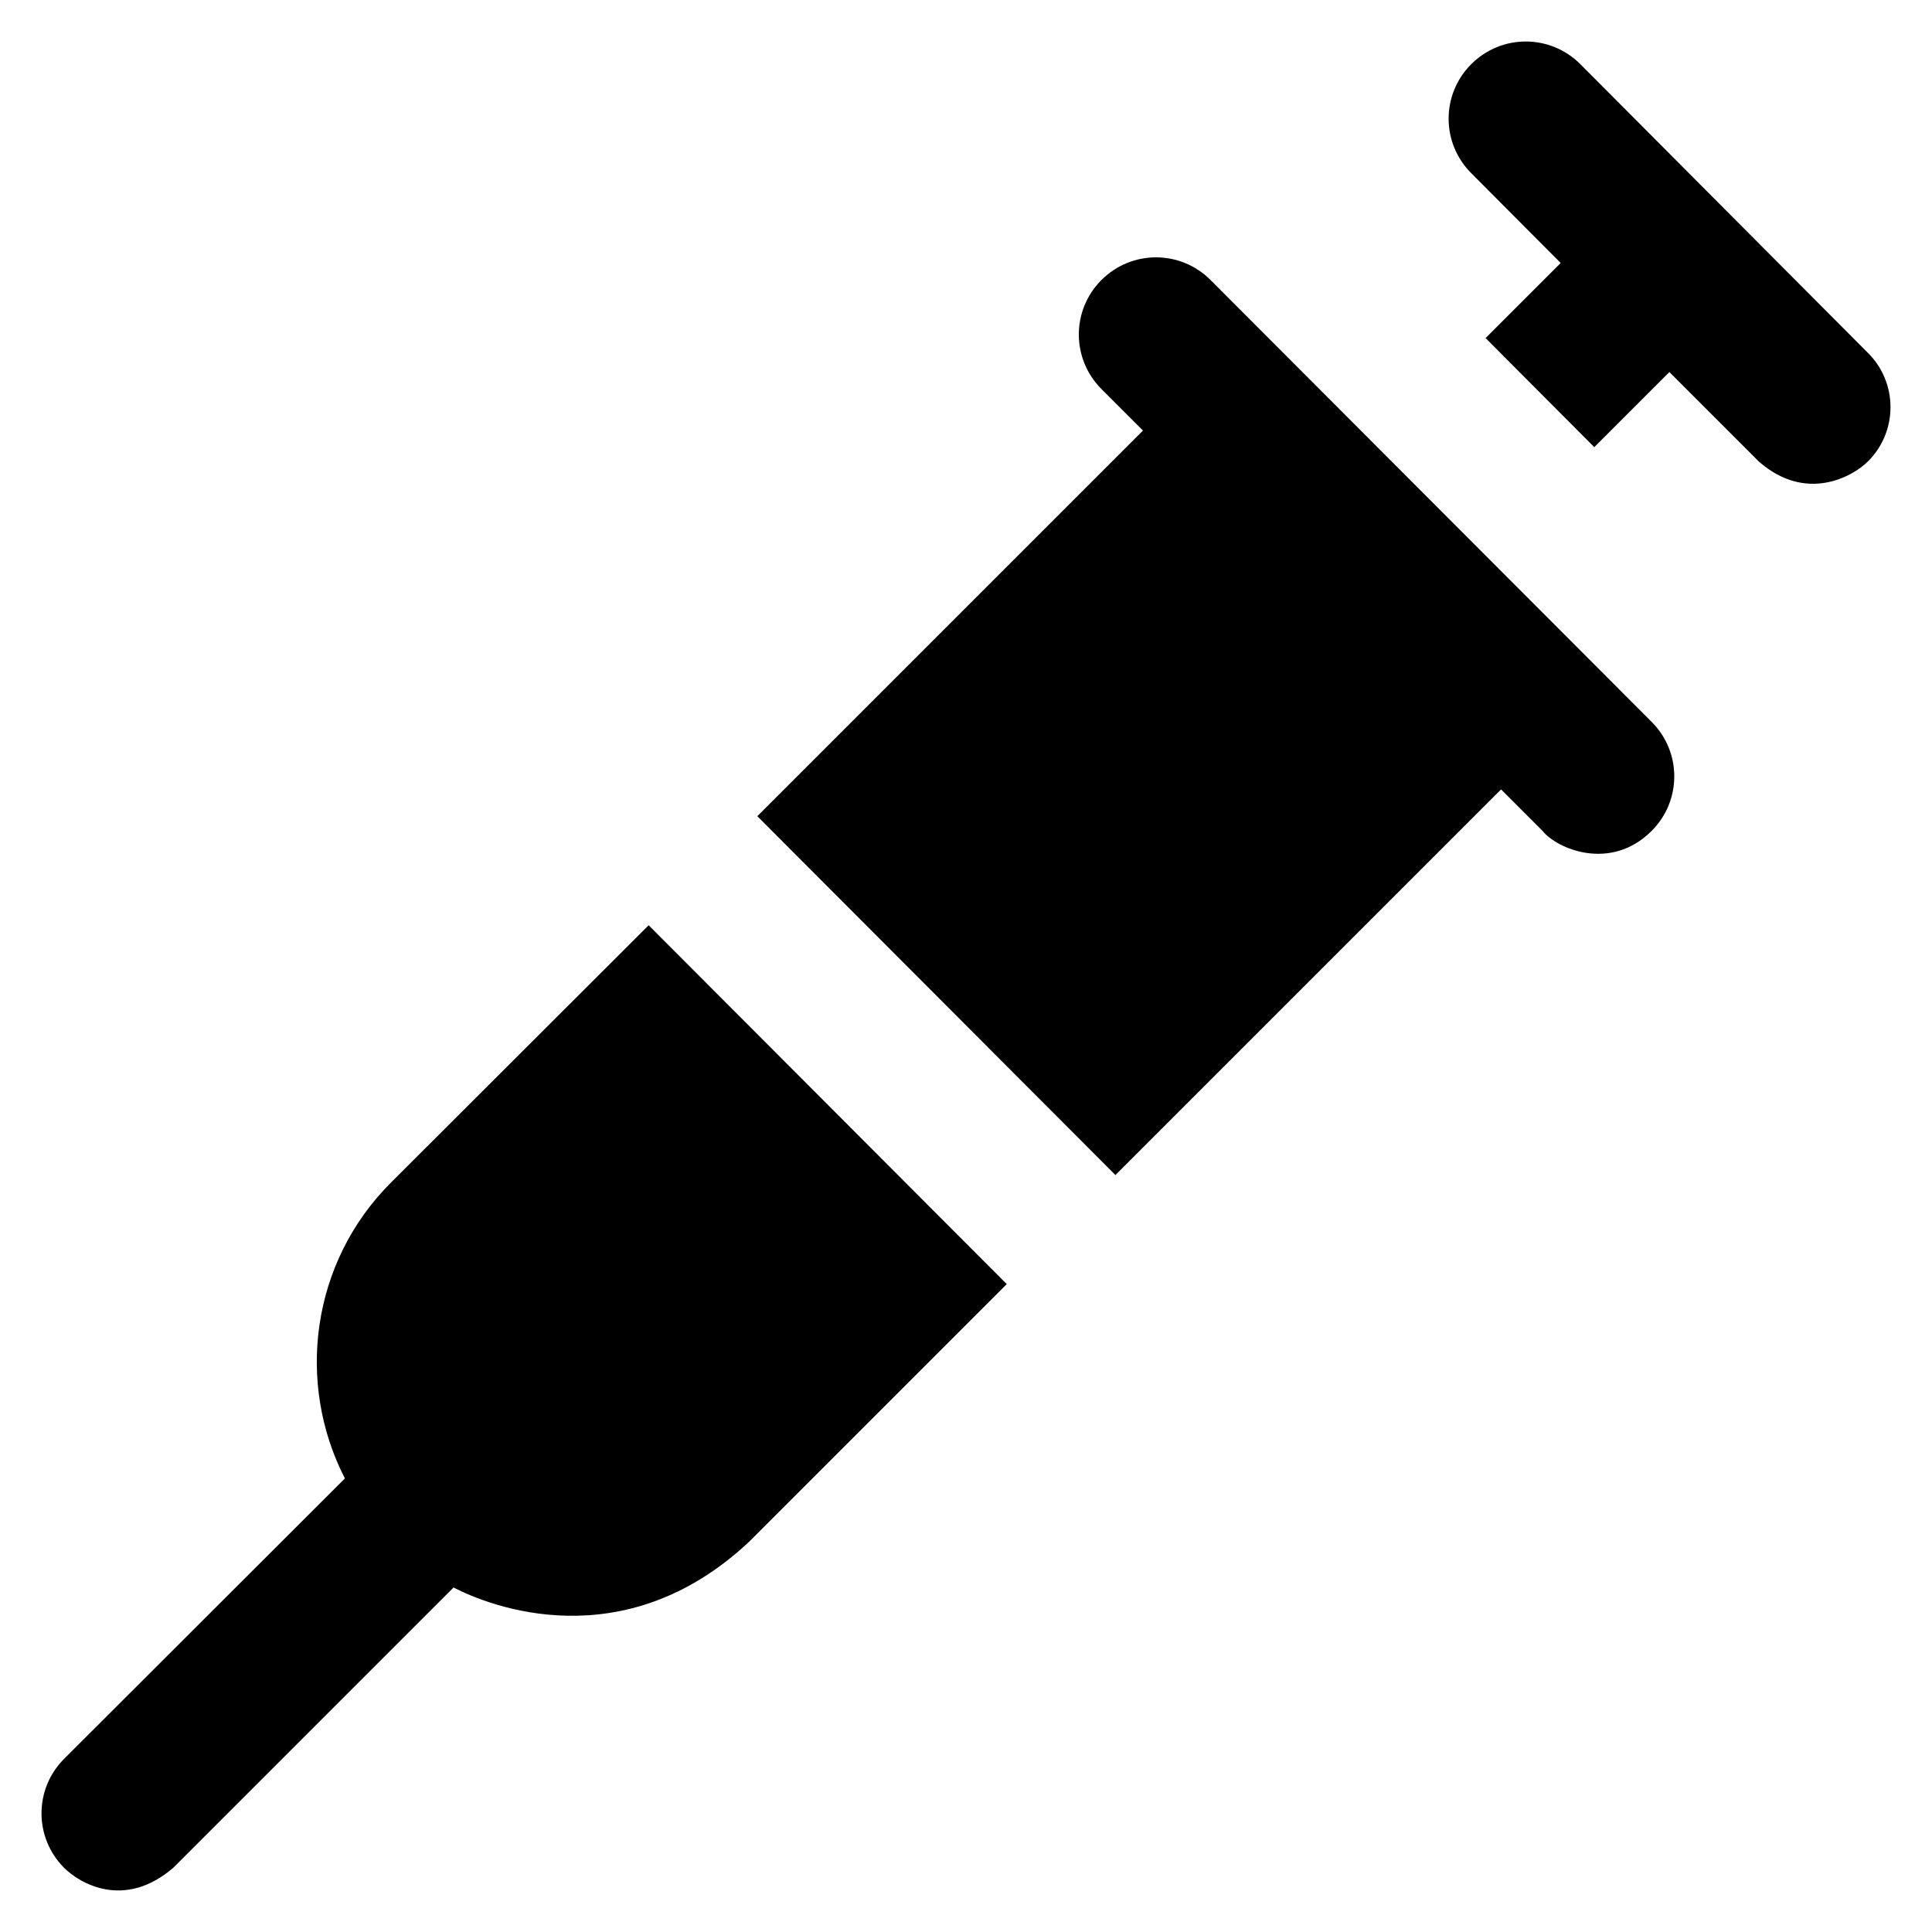
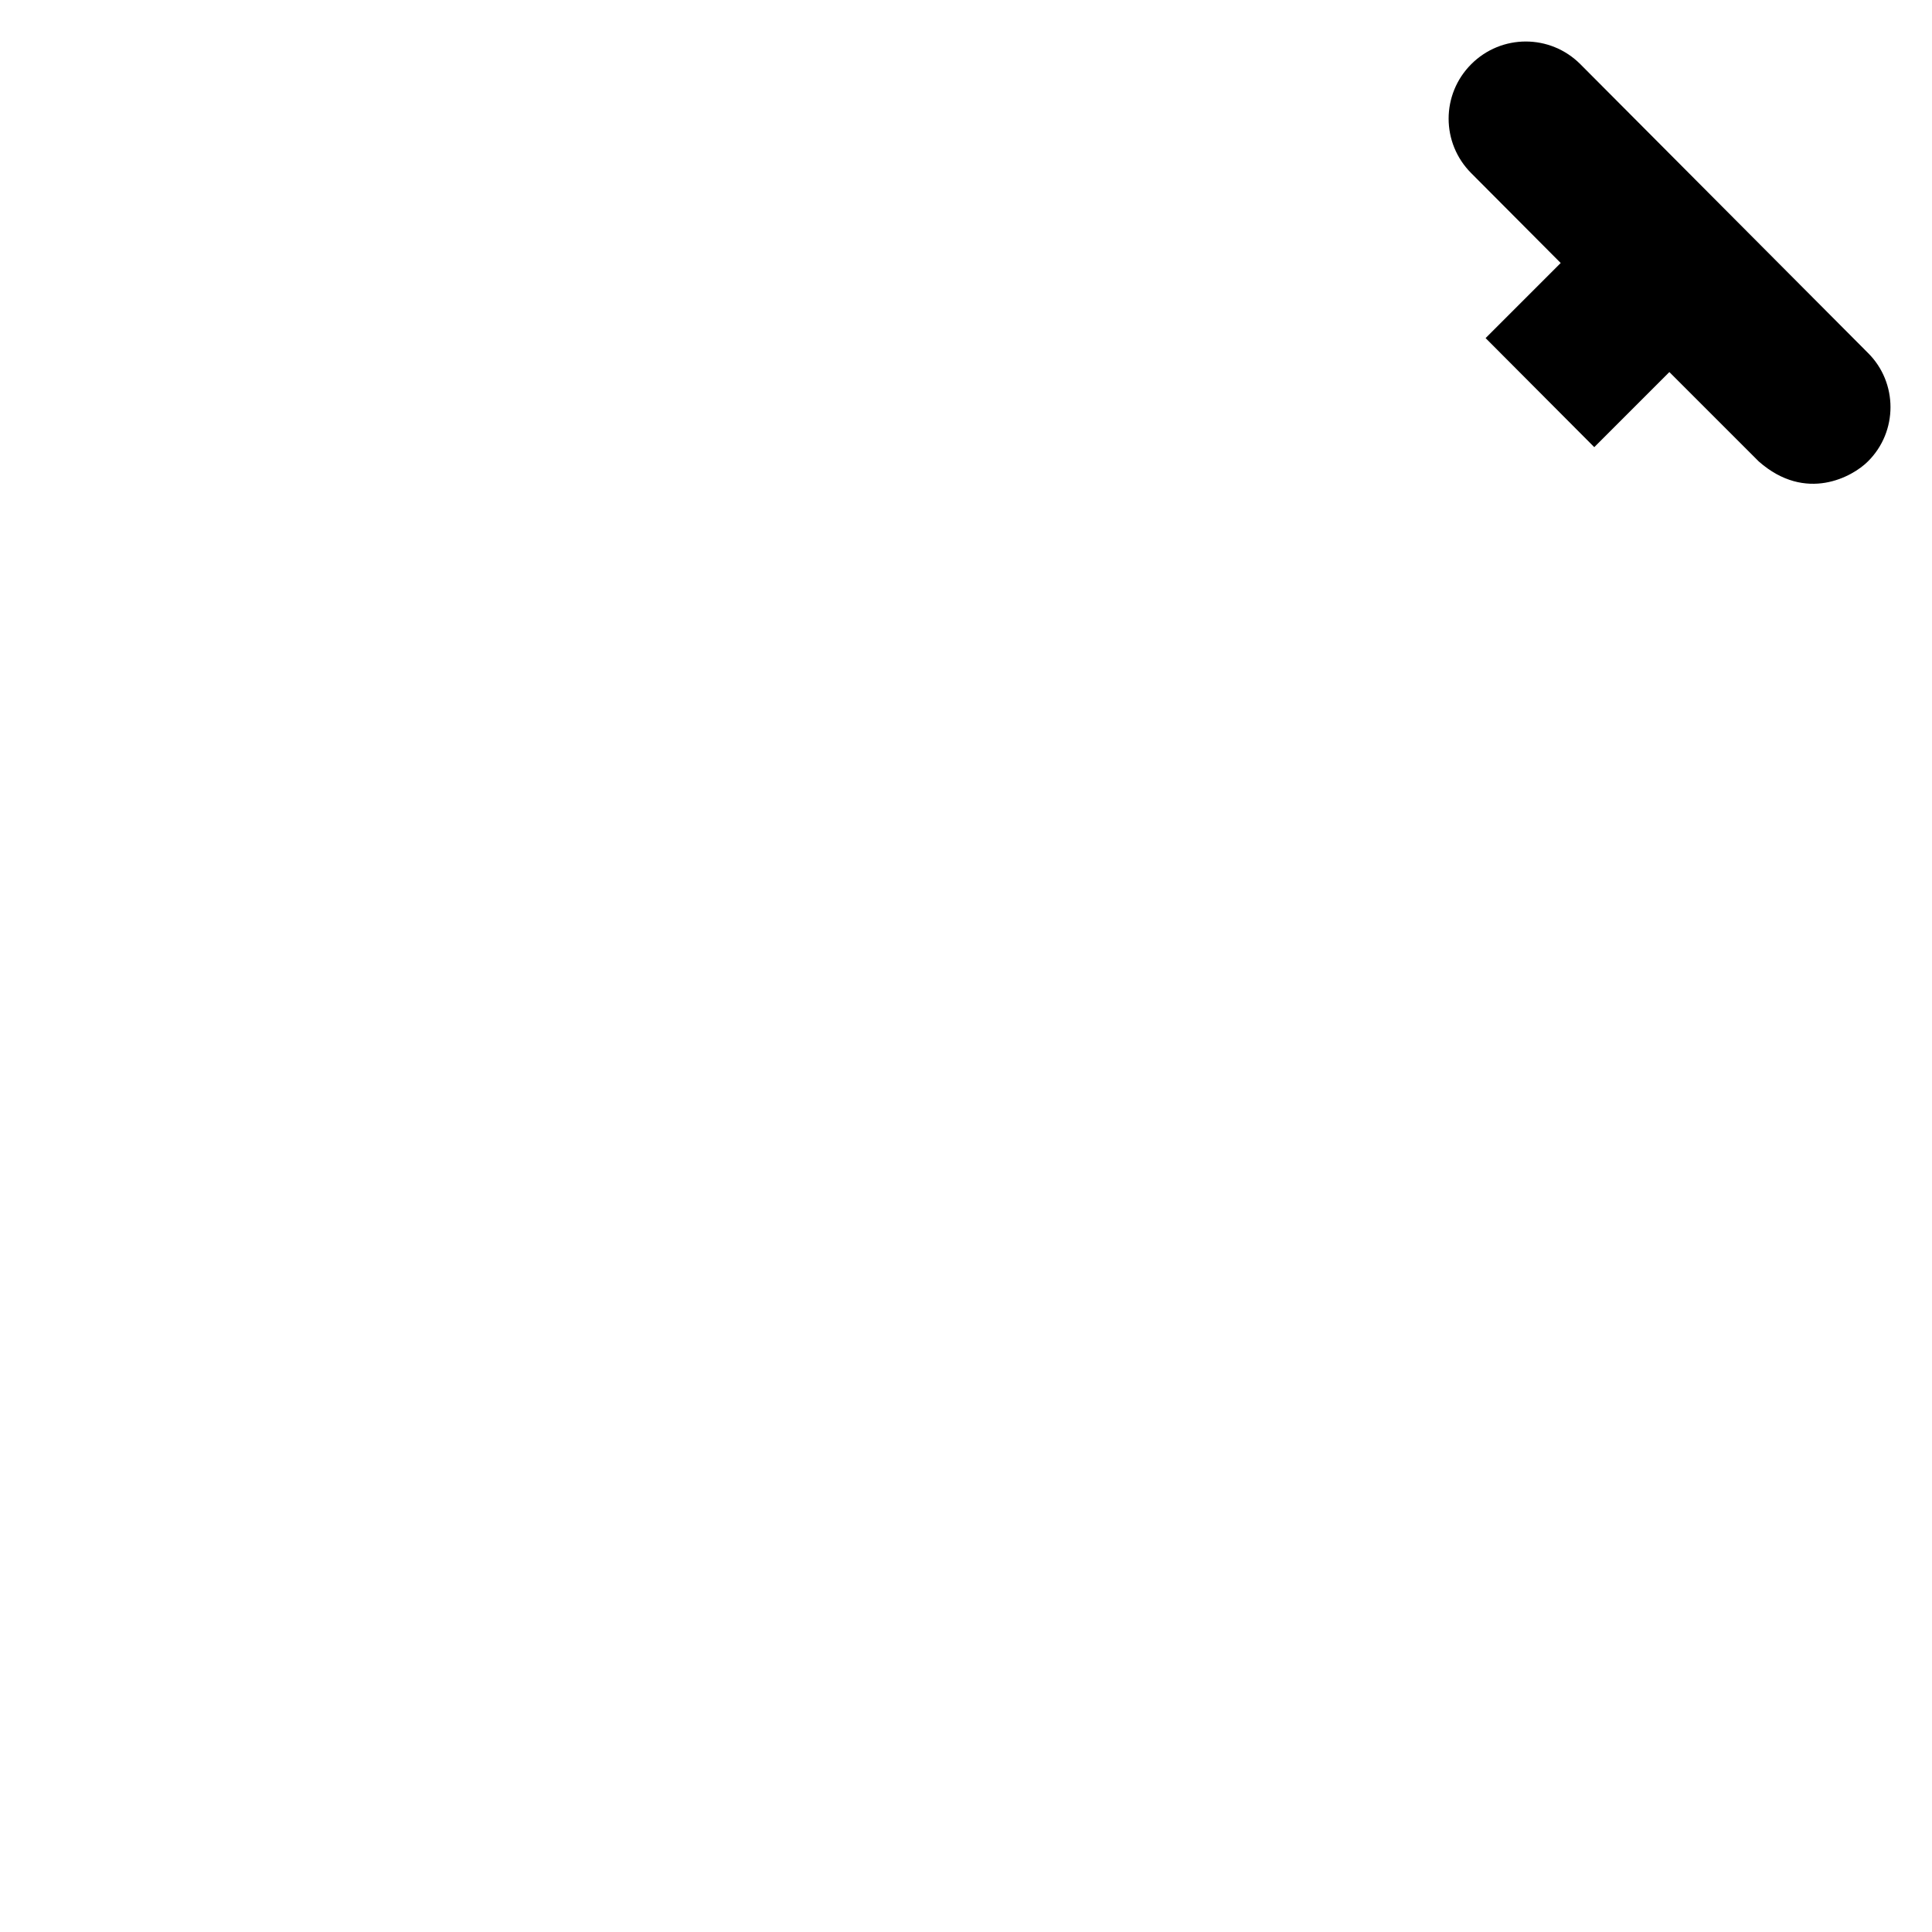
<svg xmlns="http://www.w3.org/2000/svg" fill="#000000" height="800px" width="800px" version="1.1" viewBox="0 0 512 512" enable-background="new 0 0 512 512">
  <g>
    <g>
      <path d="m495,93.5l-76.2-76.5c-8-8-20.9-8-28.9,0-8,8-8,20.9 0,28.9l23.7,23.8-19.9,19.9 28.8,28.9 19.9-19.9 23.7,23.7c12.5,11 24.9,4 28.9,0 8-7.9 8-20.9 0-28.8z" />
-       <path d="m320.8,74.2c-8-8-20.9-8-28.9,0-8,8-8,20.9 0,28.9l11,11-102.2,102.2 94.9,95.1 102.2-102.2 11,11c3.7,4.7 18,10.9 28.9,0 8-8 8-20.9 0-28.9l-116.9-117.1z" />
-       <path d="m103.6,313.4c-21.2,21.2-25.2,53.1-12.2,78.4l-74.4,74.3c-8,8-8,20.9 0,28.9 4,4 15.8,11.2 28.9,0l74.3-74.3c9.4,4.9 45,19.1 78.3-12.1l68.3-68.3-94.9-95.1-68.3,68.2z" />
    </g>
  </g>
</svg>